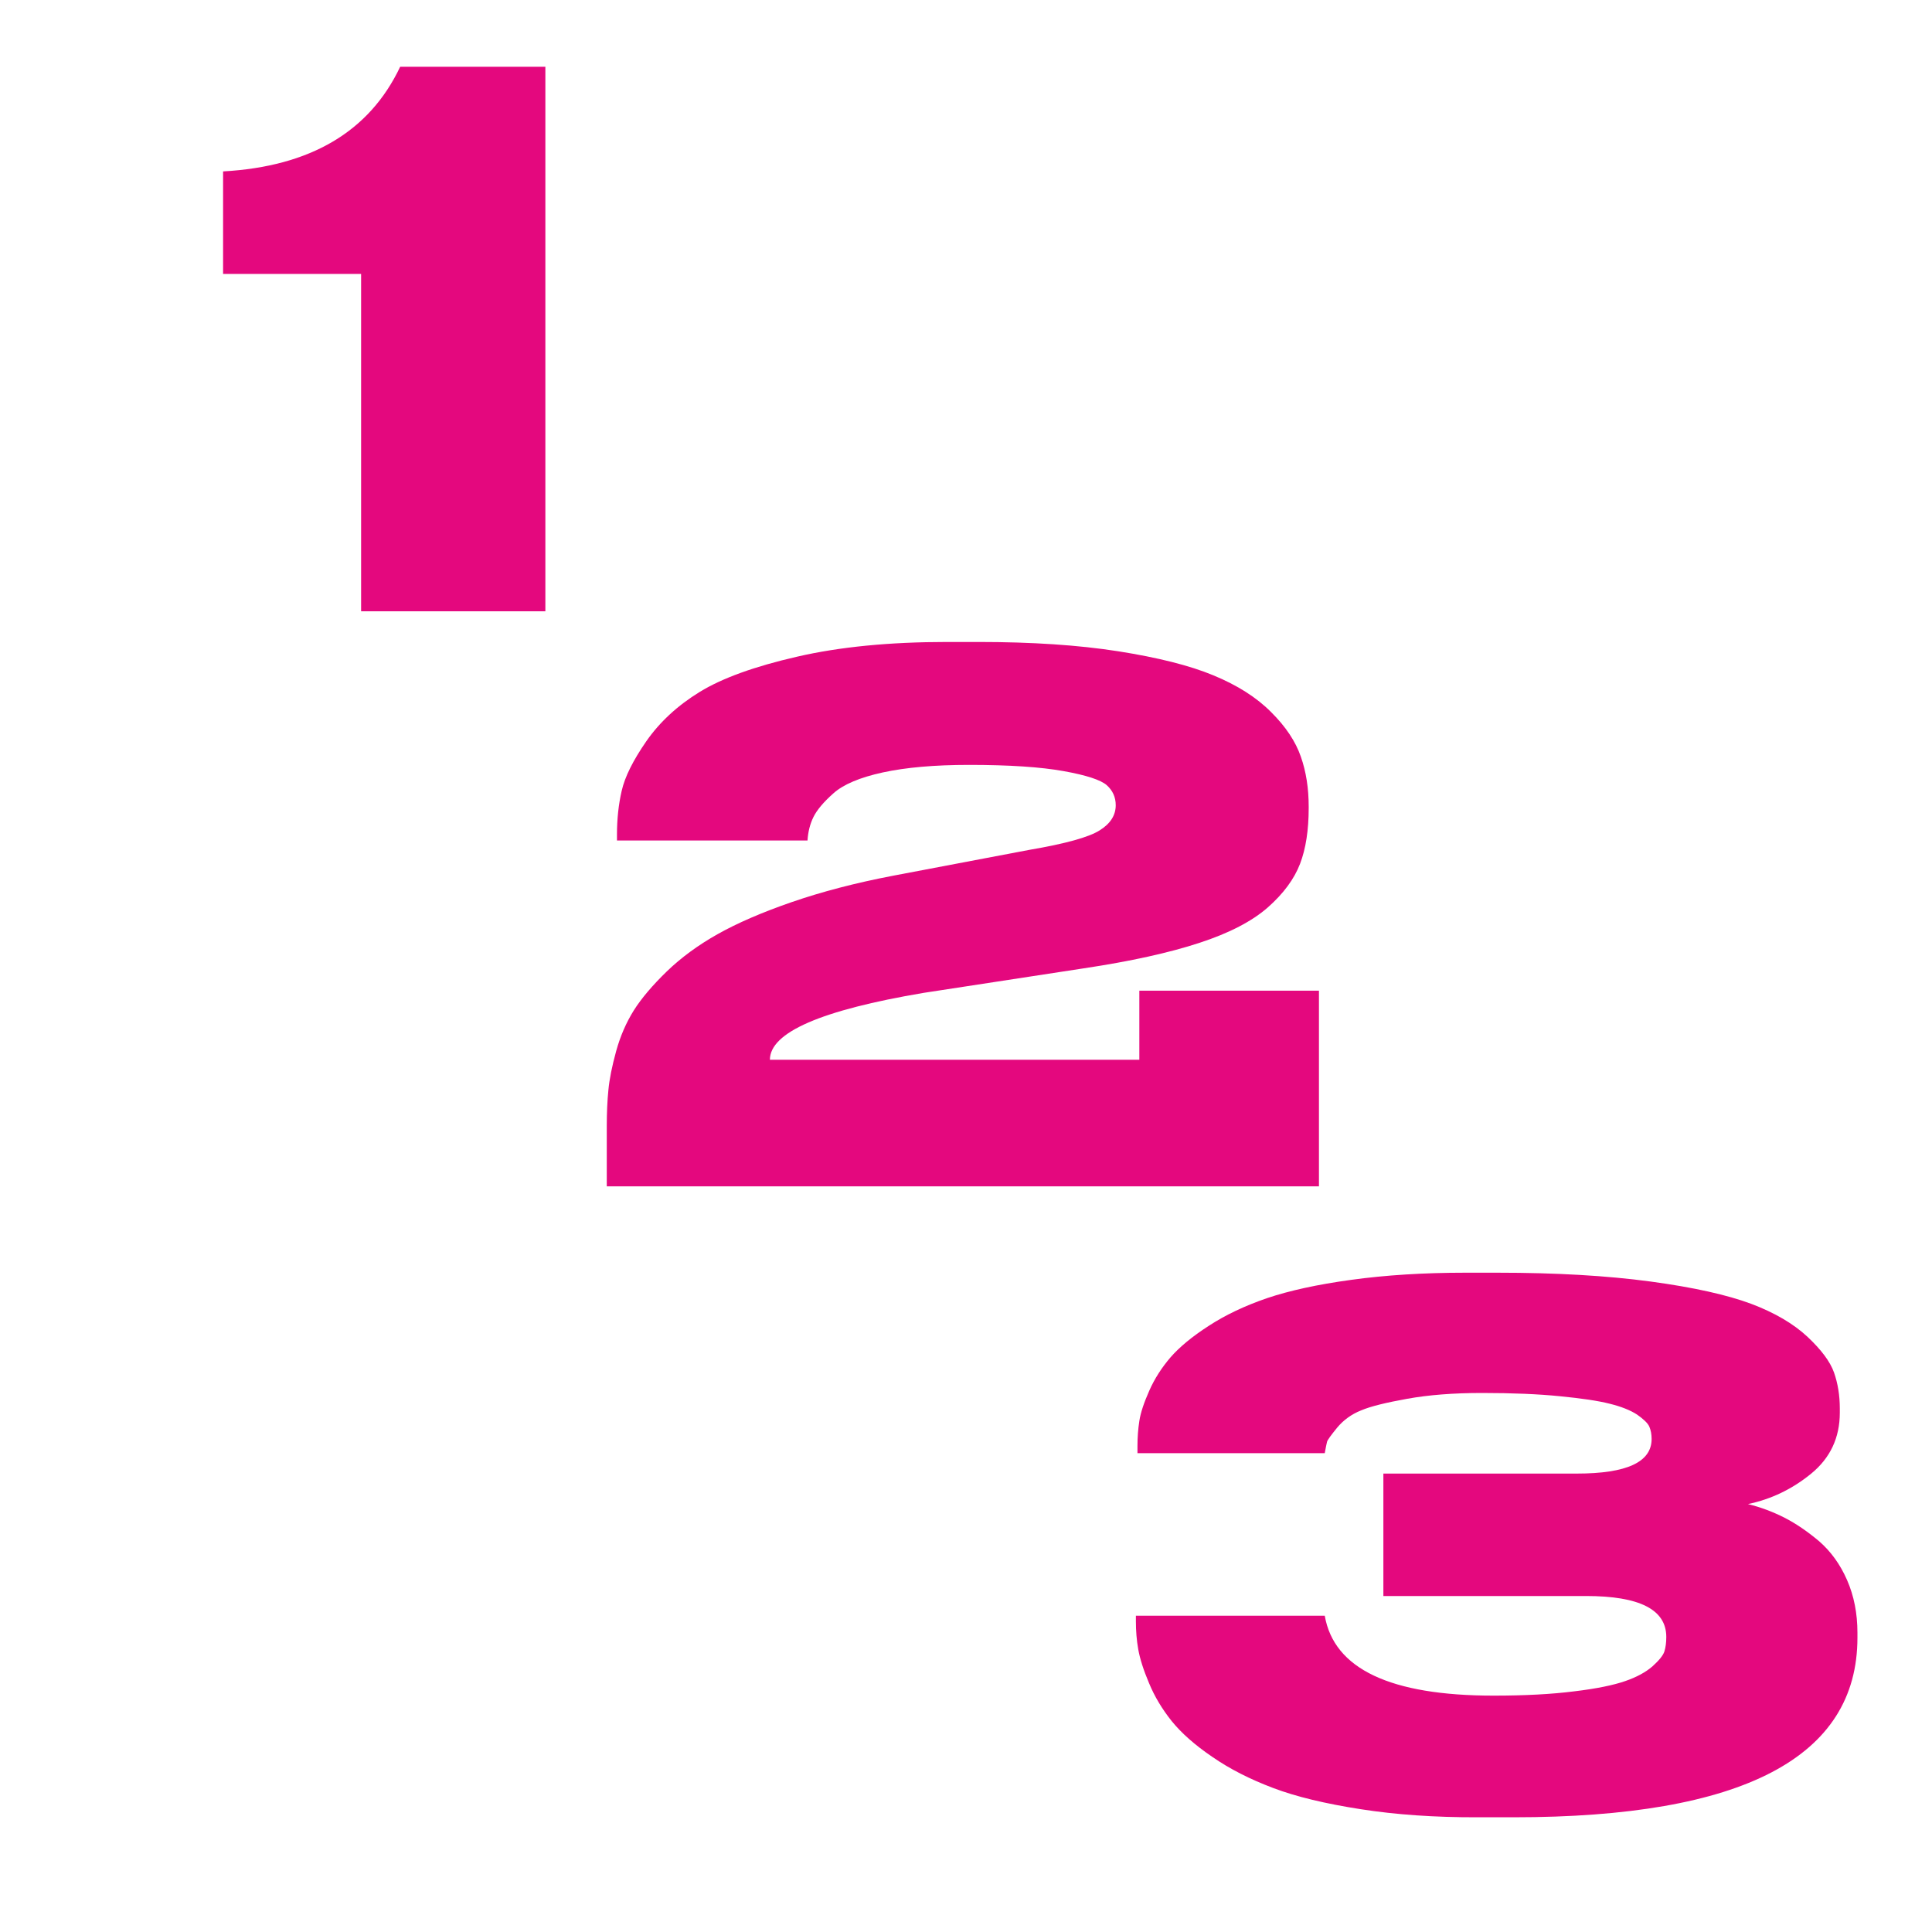
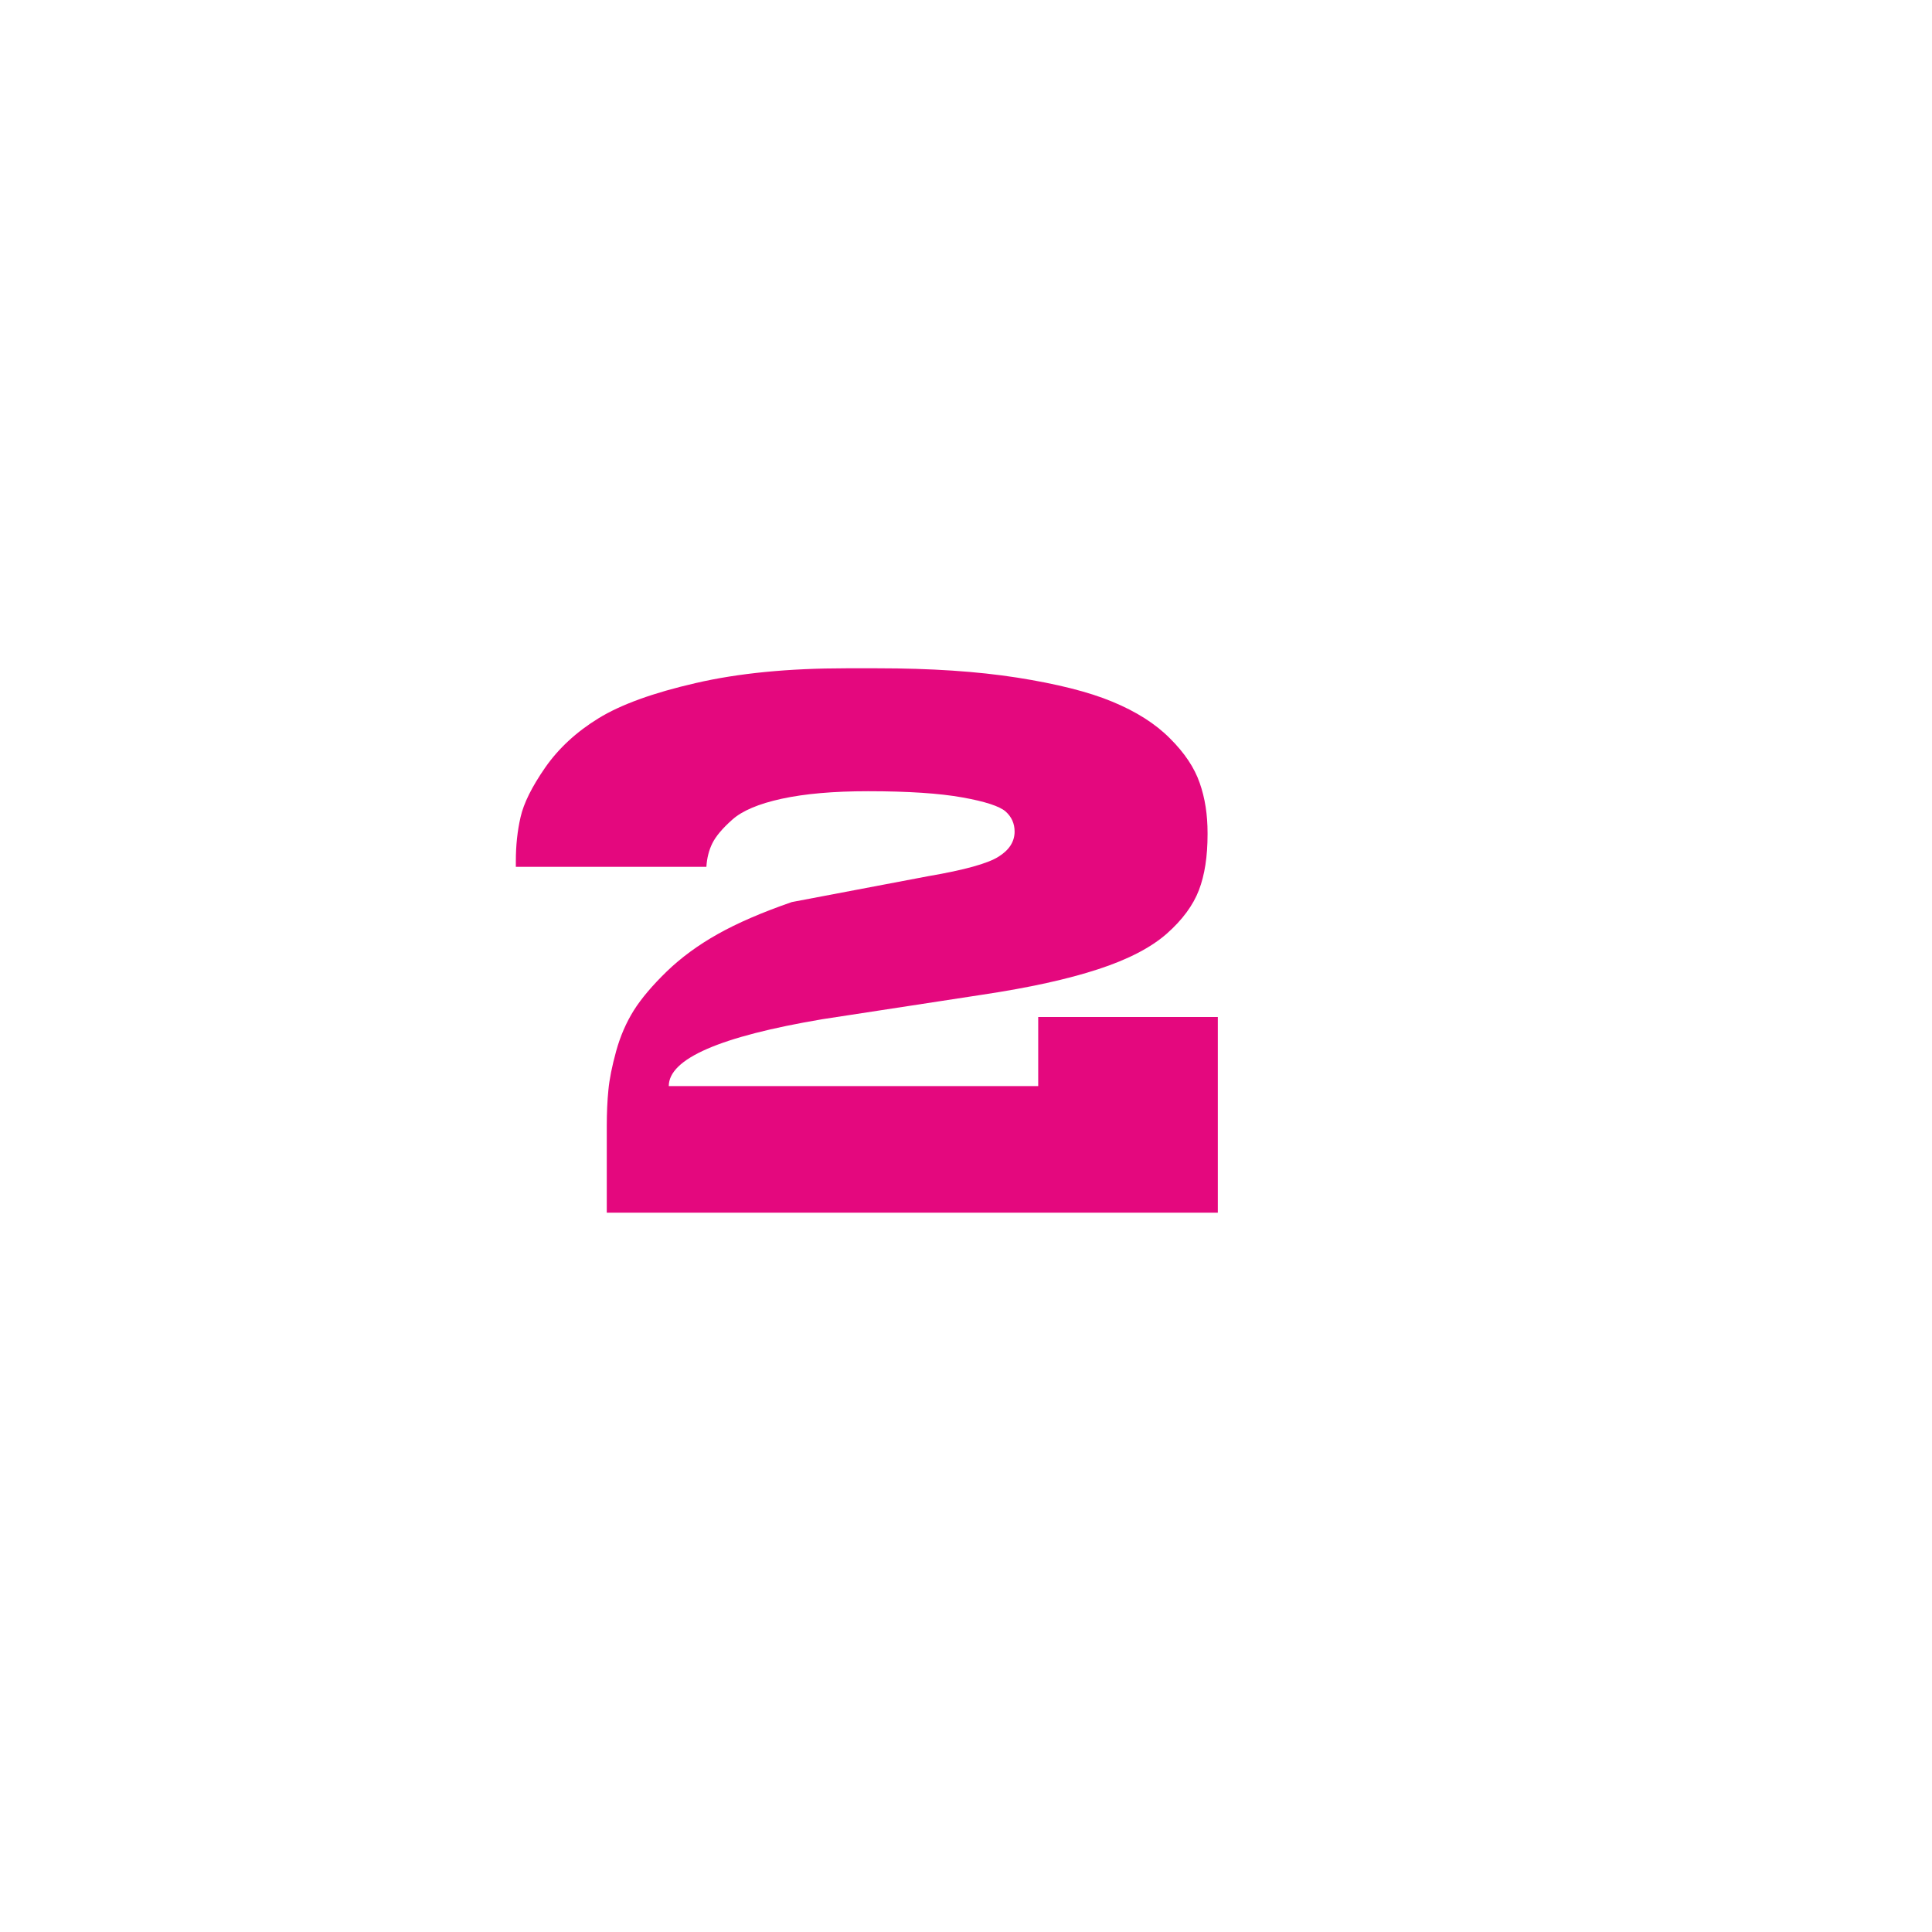
<svg xmlns="http://www.w3.org/2000/svg" version="1.1" id="Calque_1" x="0px" y="0px" width="32px" height="32px" viewBox="0 0 32 32" enable-background="new 0 0 32 32" xml:space="preserve">
-   <path fill="#E4087E" d="M3.695,4.537V2.839C5.14,2.758,6.118,2.182,6.628,1.106h2.405v9.019H5.981V4.537H3.695L3.695,4.537z" />
-   <path fill="#E4087E" d="M10.05,19.655v-1c0-0.222,0.009-0.424,0.027-0.602c0.017-0.181,0.06-0.394,0.129-0.645  c0.069-0.249,0.167-0.473,0.292-0.673c0.125-0.198,0.308-0.414,0.545-0.644c0.238-0.23,0.52-0.437,0.844-0.619  c0.325-0.183,0.734-0.36,1.228-0.531c0.494-0.17,1.052-0.317,1.675-0.436l2.261-0.429c0.598-0.102,0.985-0.21,1.16-0.321  c0.18-0.111,0.269-0.251,0.269-0.418c0-0.134-0.051-0.245-0.15-0.333c-0.099-0.086-0.338-0.165-0.714-0.232  c-0.377-0.068-0.898-0.103-1.565-0.103c-0.57,0-1.047,0.042-1.429,0.125c-0.381,0.083-0.654,0.199-0.818,0.346  c-0.165,0.146-0.275,0.279-0.331,0.393c-0.057,0.116-0.089,0.244-0.098,0.388h-3.156v-0.096c0-0.254,0.025-0.497,0.078-0.726  c0.052-0.231,0.188-0.504,0.409-0.823c0.221-0.317,0.516-0.59,0.884-0.816s0.904-0.421,1.611-0.583  c0.705-0.163,1.535-0.244,2.487-0.244h0.52c0.884,0,1.653,0.051,2.312,0.154c0.659,0.104,1.187,0.236,1.578,0.399  c0.395,0.163,0.714,0.365,0.955,0.608c0.244,0.242,0.407,0.489,0.493,0.739c0.088,0.25,0.13,0.525,0.13,0.827v0.024  c0,0.364-0.047,0.672-0.143,0.923c-0.096,0.25-0.272,0.491-0.532,0.721c-0.26,0.229-0.639,0.427-1.136,0.589  c-0.499,0.164-1.138,0.305-1.917,0.422l-2.65,0.406c-1.697,0.286-2.546,0.655-2.546,1.108h6.119v-1.144h2.975v3.241H10.05z" />
-   <path fill="#E4087E" d="M22.537,29.966c-0.584-0.091-1.066-0.206-1.449-0.351c-0.384-0.145-0.719-0.315-1.009-0.516  c-0.29-0.197-0.513-0.396-0.671-0.591c-0.156-0.195-0.283-0.404-0.376-0.629c-0.094-0.222-0.152-0.408-0.179-0.56  c-0.027-0.153-0.039-0.307-0.039-0.464v-0.094h3.128c0.153,0.882,1.087,1.324,2.797,1.324c0.52,0,0.964-0.024,1.334-0.071  c0.371-0.044,0.652-0.103,0.843-0.169c0.192-0.066,0.342-0.148,0.453-0.244c0.111-0.1,0.177-0.182,0.198-0.246  c0.021-0.067,0.032-0.147,0.032-0.242c0-0.453-0.442-0.678-1.329-0.678h-3.357v-2.028h3.204c0.827,0,1.239-0.19,1.239-0.573  c0-0.077-0.013-0.146-0.038-0.204s-0.095-0.124-0.203-0.2c-0.112-0.073-0.263-0.133-0.454-0.18  c-0.191-0.049-0.467-0.089-0.824-0.124c-0.357-0.036-0.786-0.054-1.29-0.054c-0.477,0-0.888,0.033-1.238,0.096  c-0.349,0.063-0.604,0.124-0.766,0.193c-0.161,0.064-0.293,0.162-0.396,0.286c-0.102,0.125-0.158,0.202-0.167,0.233  c-0.008,0.031-0.021,0.096-0.038,0.189h-3.102v-0.118c0-0.143,0.01-0.28,0.031-0.415c0.021-0.138,0.077-0.305,0.166-0.505  c0.088-0.199,0.207-0.382,0.352-0.551c0.145-0.166,0.355-0.342,0.632-0.52c0.276-0.18,0.599-0.333,0.964-0.458  c0.366-0.124,0.833-0.227,1.398-0.304c0.566-0.078,1.194-0.118,1.884-0.118h0.536c0.971,0,1.814,0.049,2.534,0.146  s1.275,0.223,1.667,0.369c0.393,0.148,0.701,0.331,0.931,0.544c0.23,0.216,0.378,0.413,0.442,0.594  c0.063,0.18,0.096,0.377,0.096,0.597v0.069c0,0.415-0.159,0.751-0.474,1.009c-0.315,0.257-0.663,0.424-1.047,0.504  c0.213,0.053,0.415,0.129,0.607,0.227c0.191,0.098,0.382,0.229,0.574,0.391c0.191,0.167,0.345,0.378,0.46,0.64  c0.115,0.263,0.172,0.554,0.172,0.873v0.082c0,1.983-1.897,2.975-5.695,2.975h-0.599C23.765,30.102,23.12,30.057,22.537,29.966z" />
+   <path fill="#E4087E" d="M10.05,19.655v-1c0-0.222,0.009-0.424,0.027-0.602c0.017-0.181,0.06-0.394,0.129-0.645  c0.069-0.249,0.167-0.473,0.292-0.673c0.125-0.198,0.308-0.414,0.545-0.644c0.238-0.23,0.52-0.437,0.844-0.619  c0.325-0.183,0.734-0.36,1.228-0.531l2.261-0.429c0.598-0.102,0.985-0.21,1.16-0.321  c0.18-0.111,0.269-0.251,0.269-0.418c0-0.134-0.051-0.245-0.15-0.333c-0.099-0.086-0.338-0.165-0.714-0.232  c-0.377-0.068-0.898-0.103-1.565-0.103c-0.57,0-1.047,0.042-1.429,0.125c-0.381,0.083-0.654,0.199-0.818,0.346  c-0.165,0.146-0.275,0.279-0.331,0.393c-0.057,0.116-0.089,0.244-0.098,0.388h-3.156v-0.096c0-0.254,0.025-0.497,0.078-0.726  c0.052-0.231,0.188-0.504,0.409-0.823c0.221-0.317,0.516-0.59,0.884-0.816s0.904-0.421,1.611-0.583  c0.705-0.163,1.535-0.244,2.487-0.244h0.52c0.884,0,1.653,0.051,2.312,0.154c0.659,0.104,1.187,0.236,1.578,0.399  c0.395,0.163,0.714,0.365,0.955,0.608c0.244,0.242,0.407,0.489,0.493,0.739c0.088,0.25,0.13,0.525,0.13,0.827v0.024  c0,0.364-0.047,0.672-0.143,0.923c-0.096,0.25-0.272,0.491-0.532,0.721c-0.26,0.229-0.639,0.427-1.136,0.589  c-0.499,0.164-1.138,0.305-1.917,0.422l-2.65,0.406c-1.697,0.286-2.546,0.655-2.546,1.108h6.119v-1.144h2.975v3.241H10.05z" />
</svg>